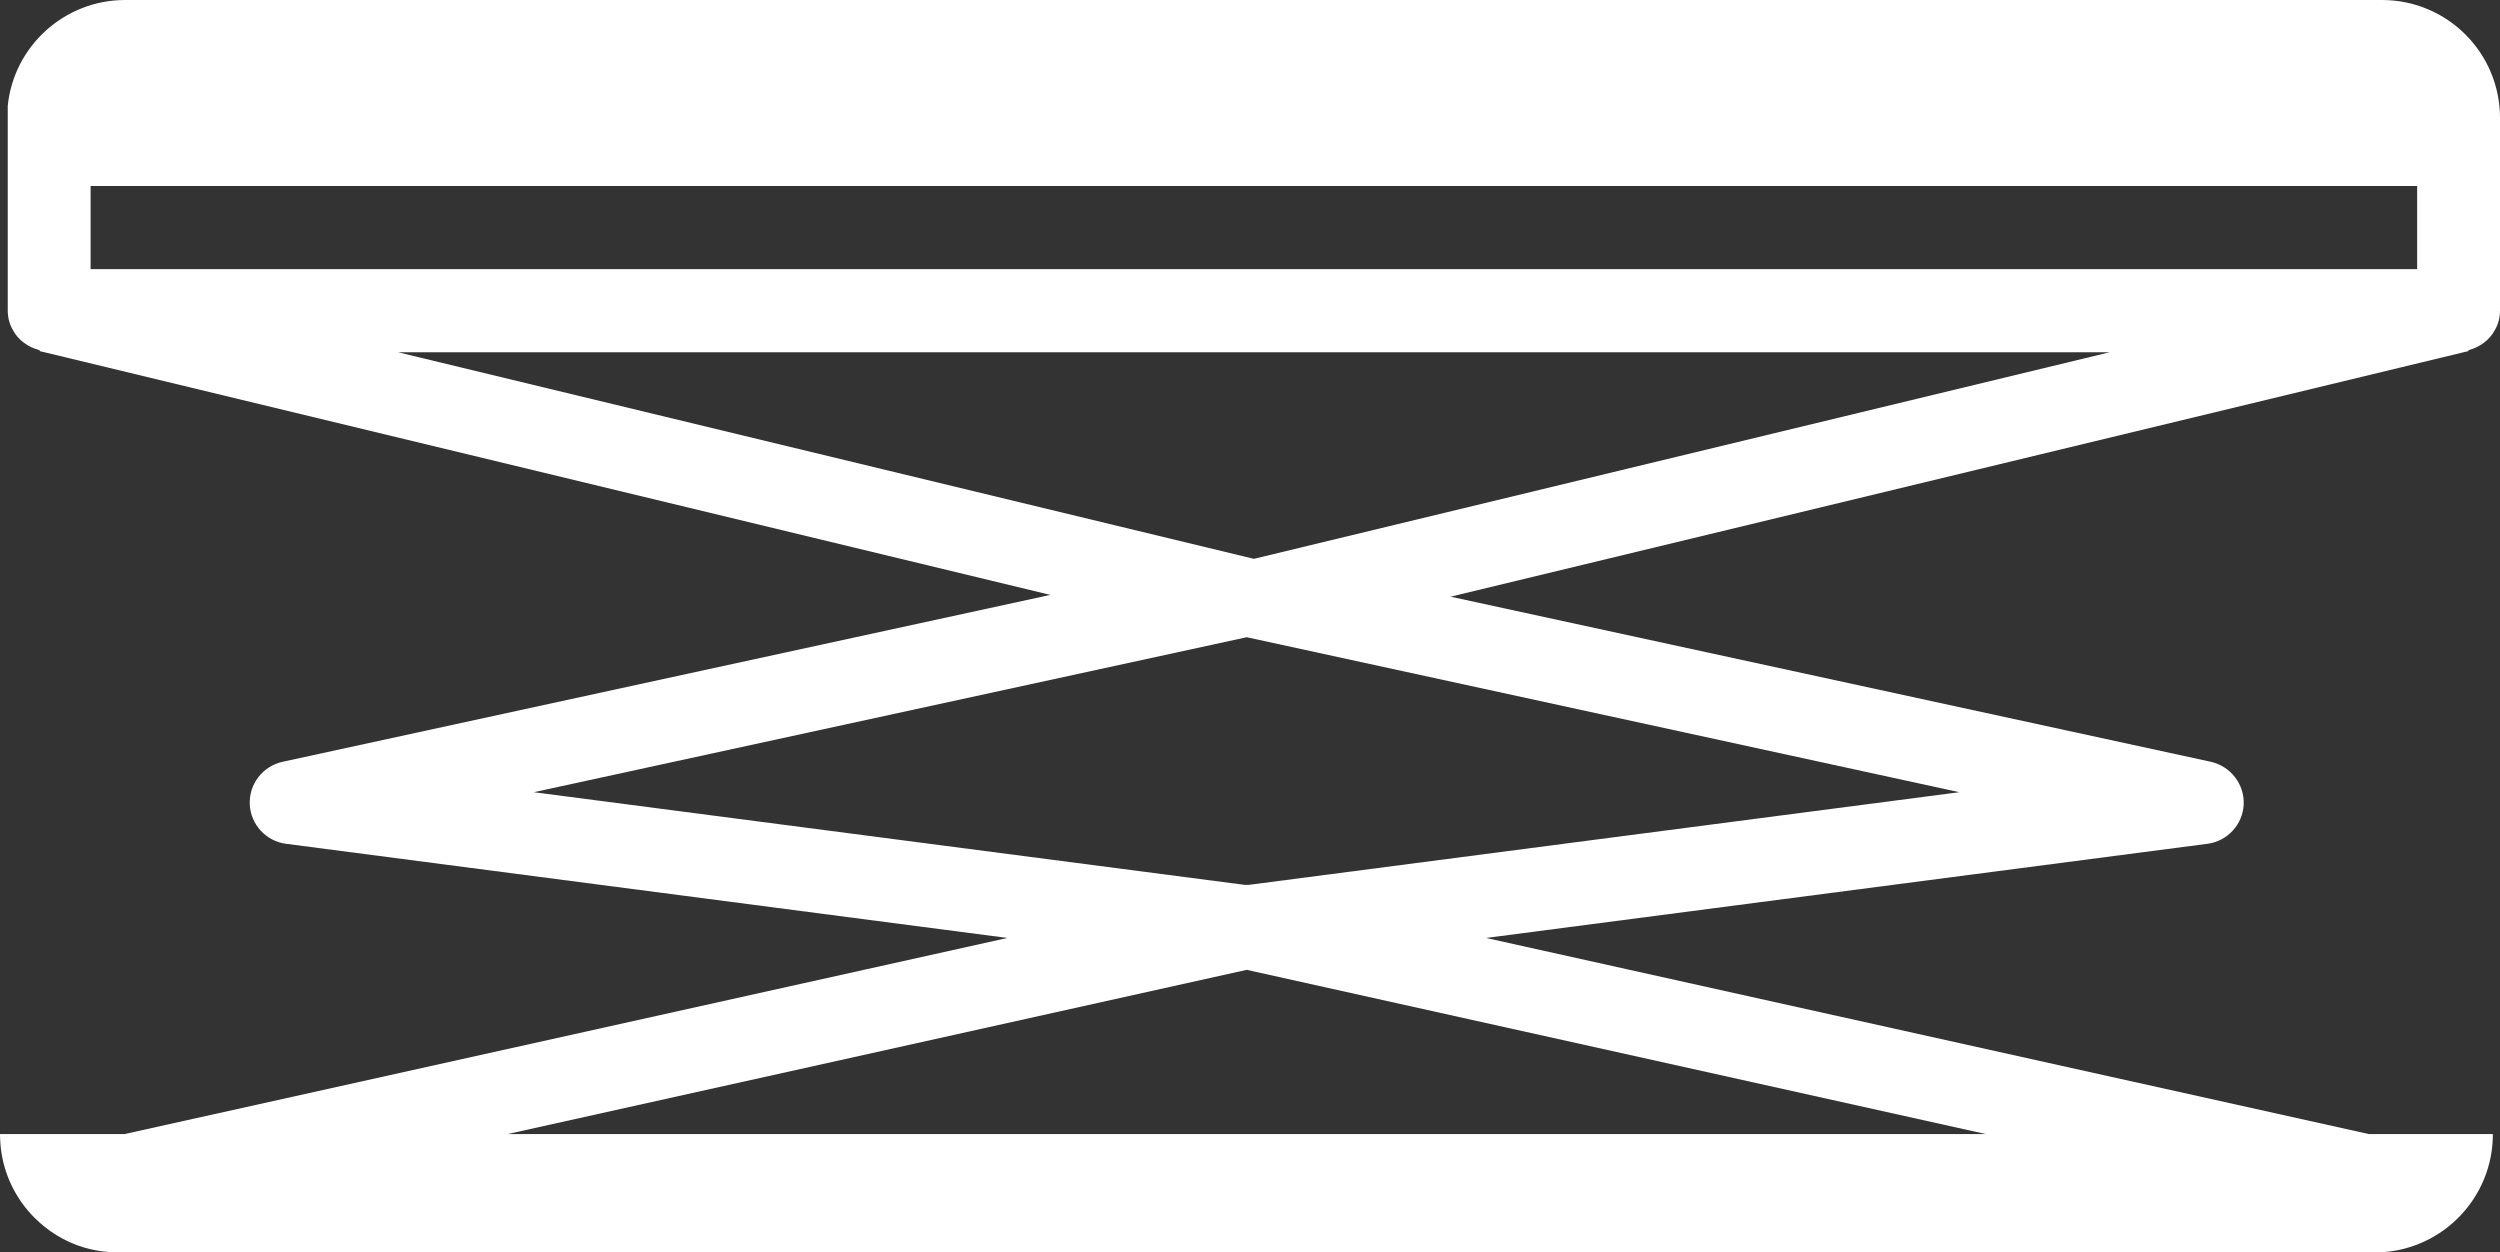
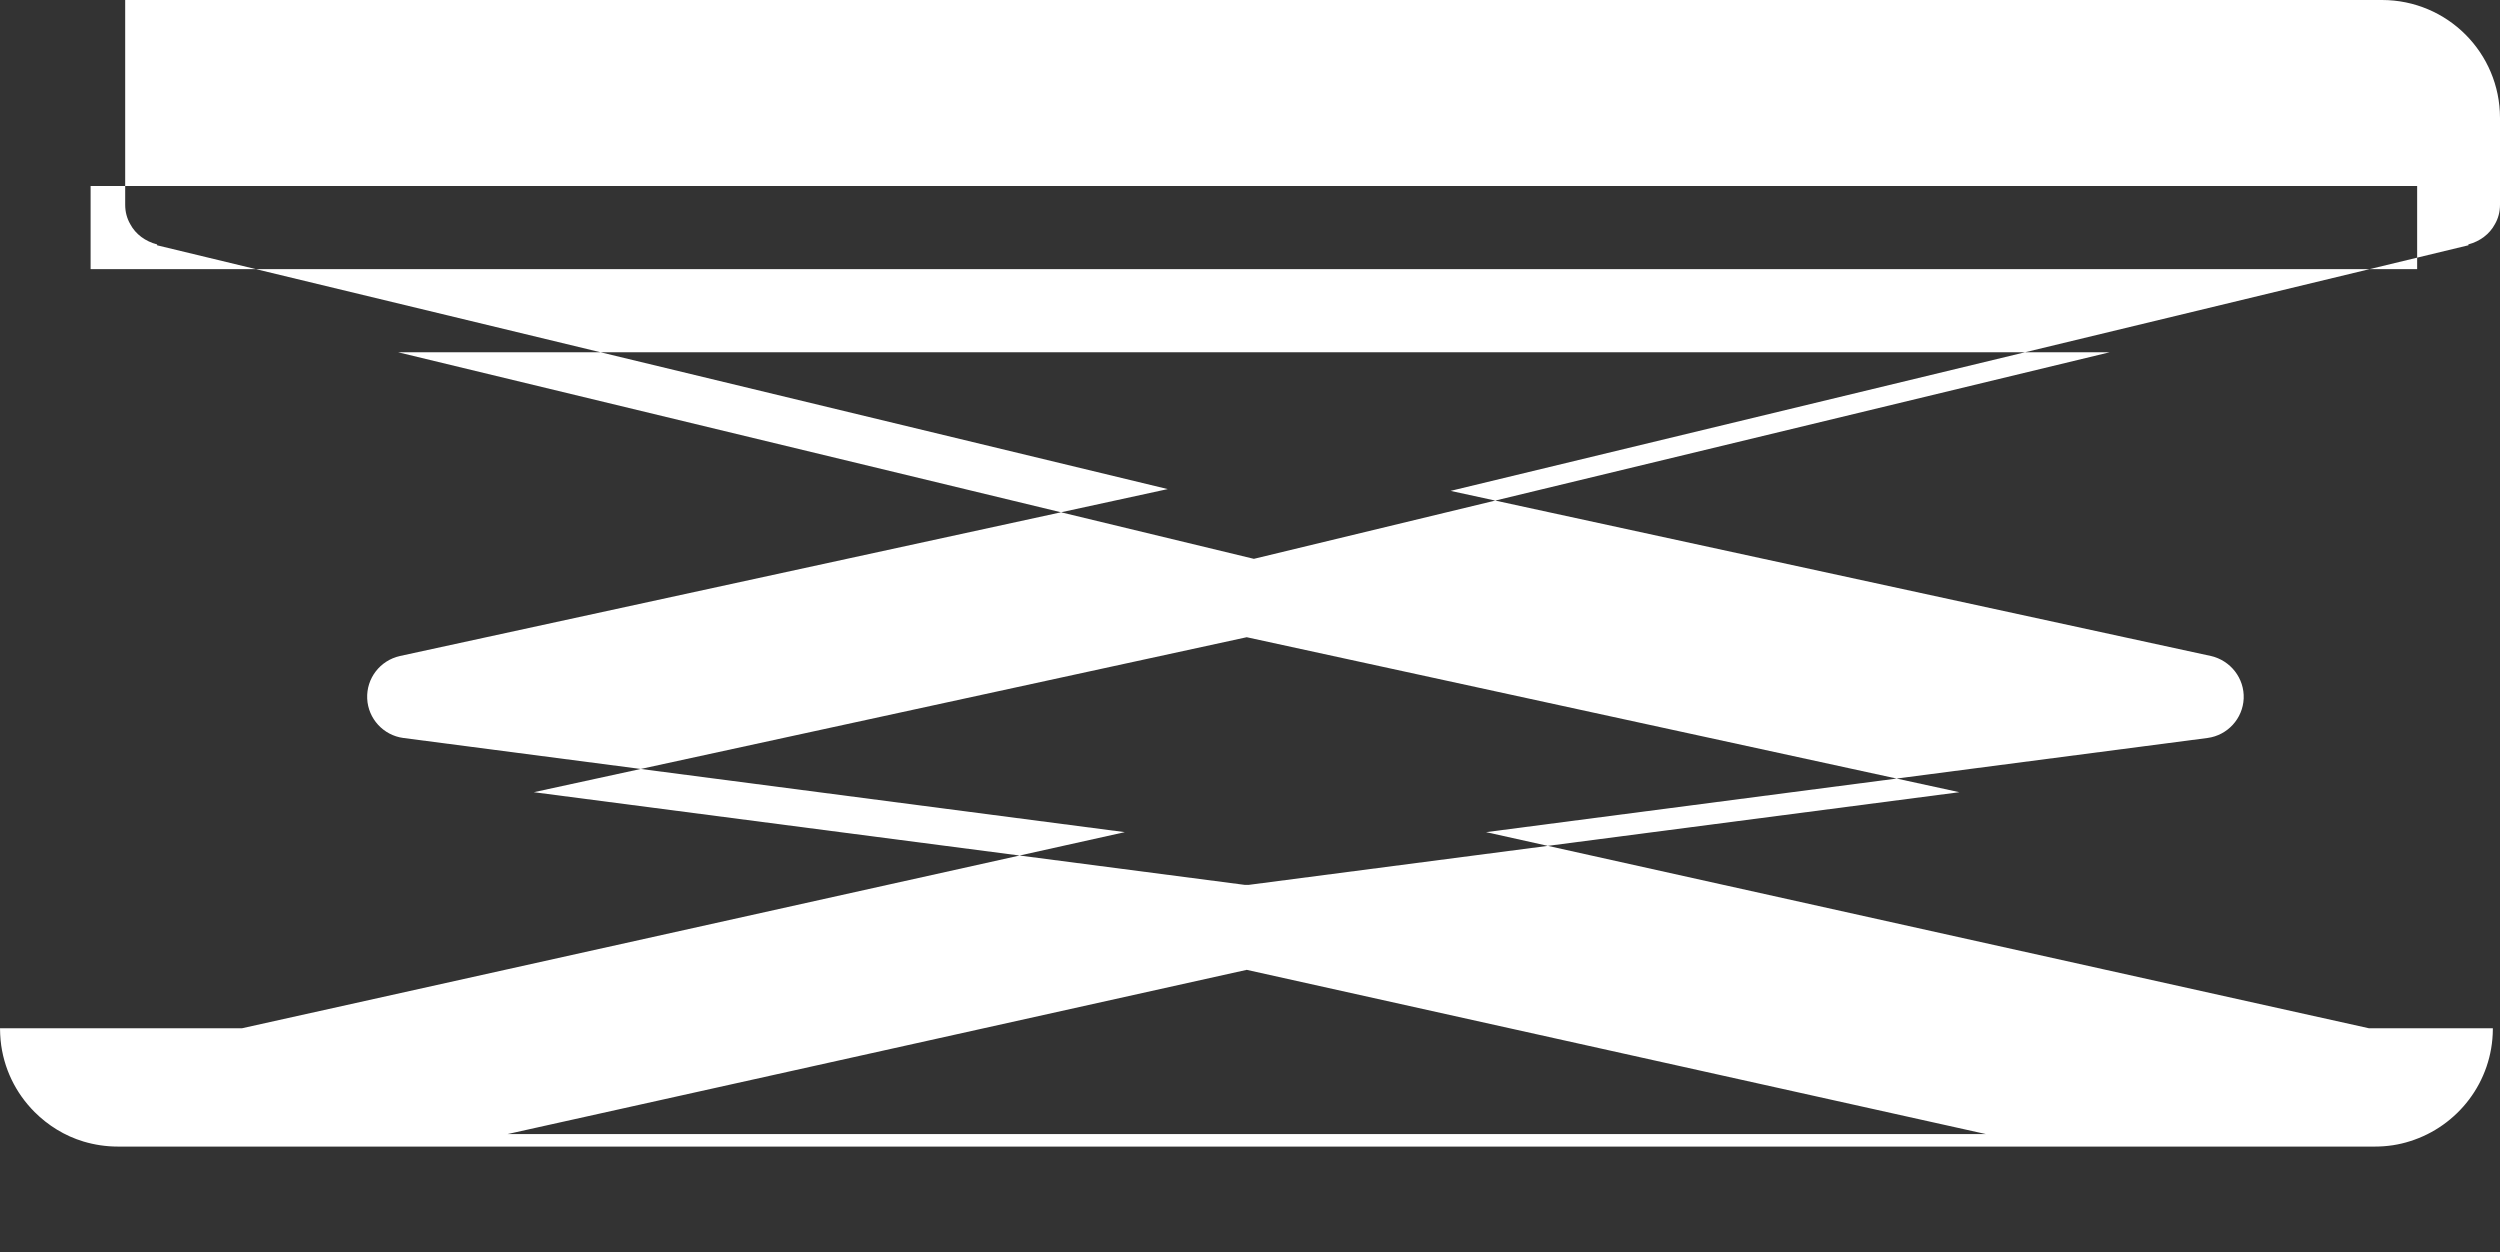
<svg xmlns="http://www.w3.org/2000/svg" id="Capa_2" viewBox="0 0 83.88 42.02">
  <rect x="0" y="0" width="83.88" height="42.02" fill="#333333" stroke="none" />
  <defs>
    <style>.cls-1{fill:#fff;fill-rule:evenodd;stroke-width:0px;}</style>
  </defs>
  <g id="Capa_1-2">
-     <path class="cls-1" d="M79.92,0H4.2C2.15,0,.46,1.56.26,3.55v6.87c0,.24.06.46.17.65.18.34.51.58.9.68v.03s33.91,8.18,33.91,8.18l-25.76,5.6c-.67.15-1.13.75-1.1,1.43.03.67.54,1.23,1.21,1.32l24.21,3.16-29.62,6.58H0c0,.14.01.27.02.4.09.94.51,1.78,1.14,2.41.45.45,1.01.8,1.64.99.37.11.75.17,1.16.17h75.72c.41,0,.81-.06,1.18-.18,1.6-.5,2.77-1.99,2.78-3.76v-.03h-4.16l-29.62-6.58,24.21-3.16c.67-.09,1.18-.65,1.21-1.32.03-.68-.44-1.28-1.1-1.43l-25.51-5.54,34.15-8.24v-.03c.38-.1.71-.34.89-.68.11-.19.17-.41.17-.65V3.96c0-2.19-1.77-3.96-3.96-3.96ZM66.63,38.05H17.03l24.8-5.51,24.8,5.51ZM65.74,26.58l-23.85,3.11h-.06s-.06,0-.06,0l-23.86-3.11,23.92-5.2,23.91,5.2ZM42.07,18.75l-28.71-6.93h57.42l-28.71,6.93ZM81.1,9.03H3.04v-2.79h78.06v2.79Z" />
+     <path class="cls-1" d="M79.92,0H4.2v6.87c0,.24.06.46.17.65.18.34.51.58.9.68v.03s33.91,8.18,33.91,8.18l-25.76,5.6c-.67.15-1.13.75-1.1,1.43.03.67.54,1.23,1.21,1.32l24.21,3.16-29.62,6.58H0c0,.14.01.27.02.4.09.94.51,1.78,1.14,2.41.45.45,1.01.8,1.64.99.37.11.75.17,1.16.17h75.72c.41,0,.81-.06,1.18-.18,1.6-.5,2.77-1.99,2.78-3.76v-.03h-4.16l-29.62-6.58,24.21-3.16c.67-.09,1.18-.65,1.21-1.32.03-.68-.44-1.28-1.1-1.43l-25.51-5.54,34.15-8.24v-.03c.38-.1.71-.34.89-.68.11-.19.17-.41.17-.65V3.96c0-2.19-1.77-3.96-3.96-3.96ZM66.63,38.05H17.03l24.8-5.51,24.8,5.51ZM65.74,26.58l-23.85,3.11h-.06s-.06,0-.06,0l-23.86-3.11,23.92-5.2,23.91,5.2ZM42.07,18.75l-28.71-6.93h57.42l-28.71,6.93ZM81.1,9.03H3.04v-2.79h78.06v2.79Z" />
  </g>
</svg>